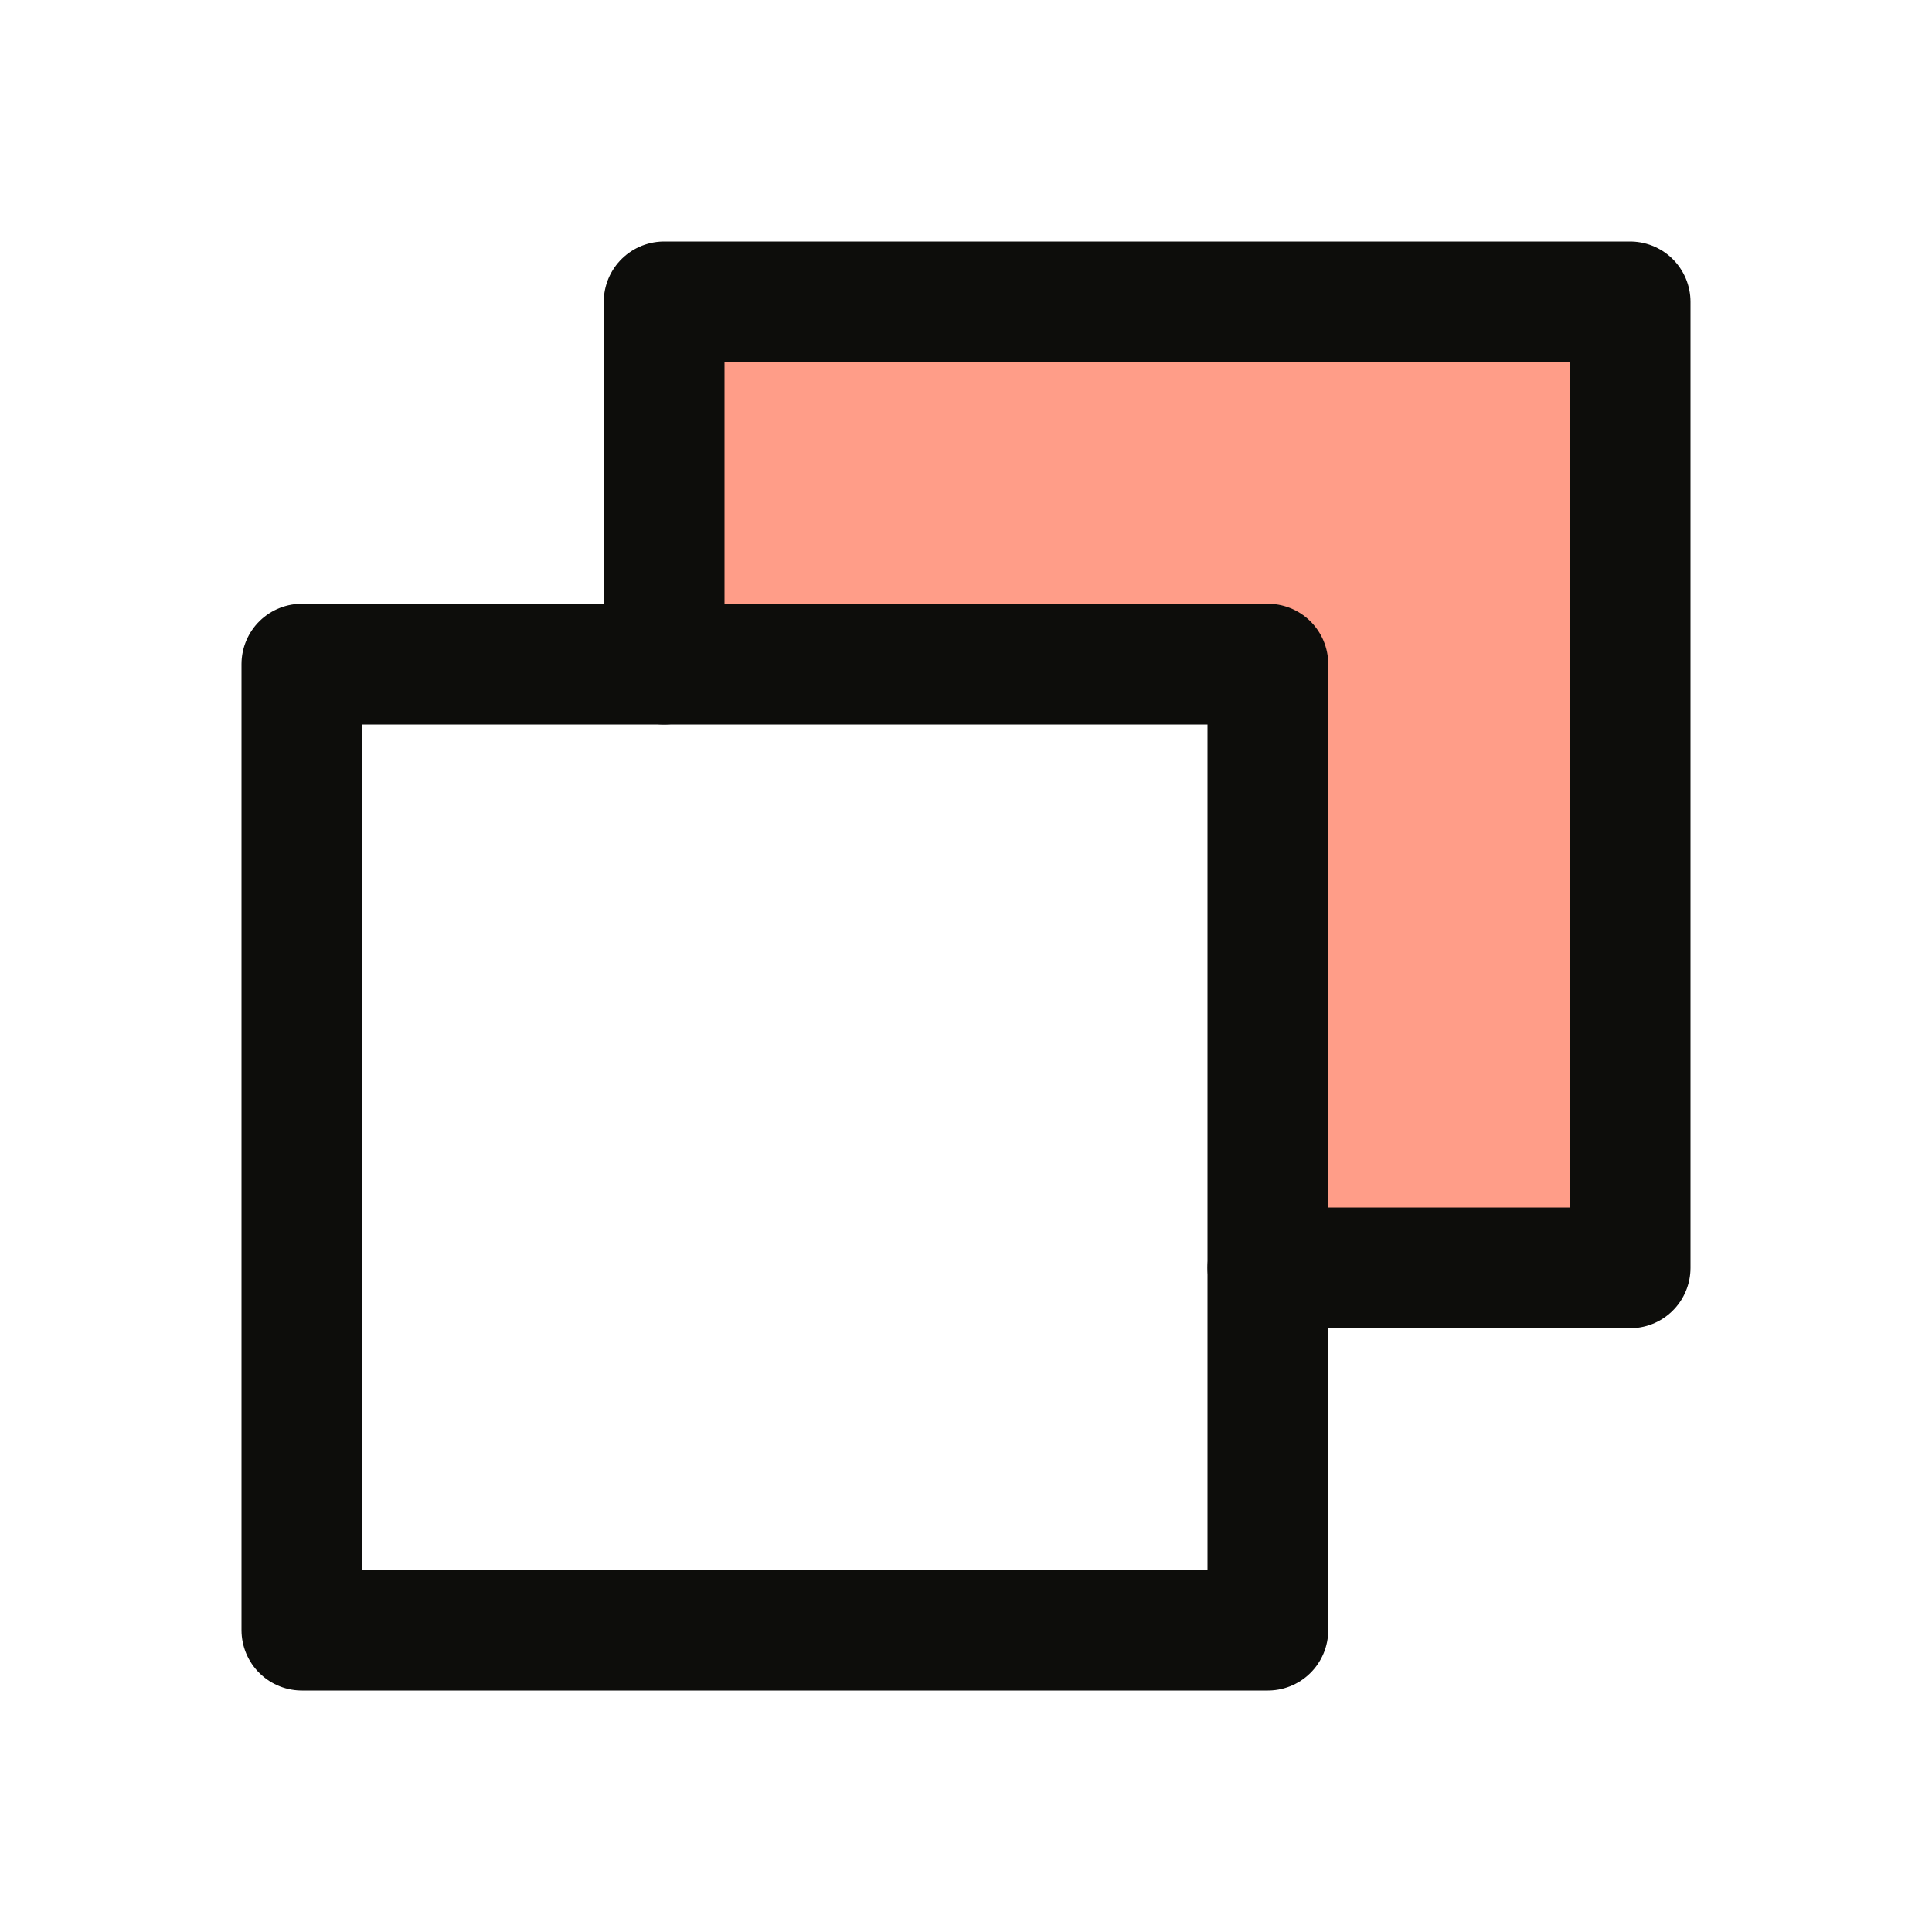
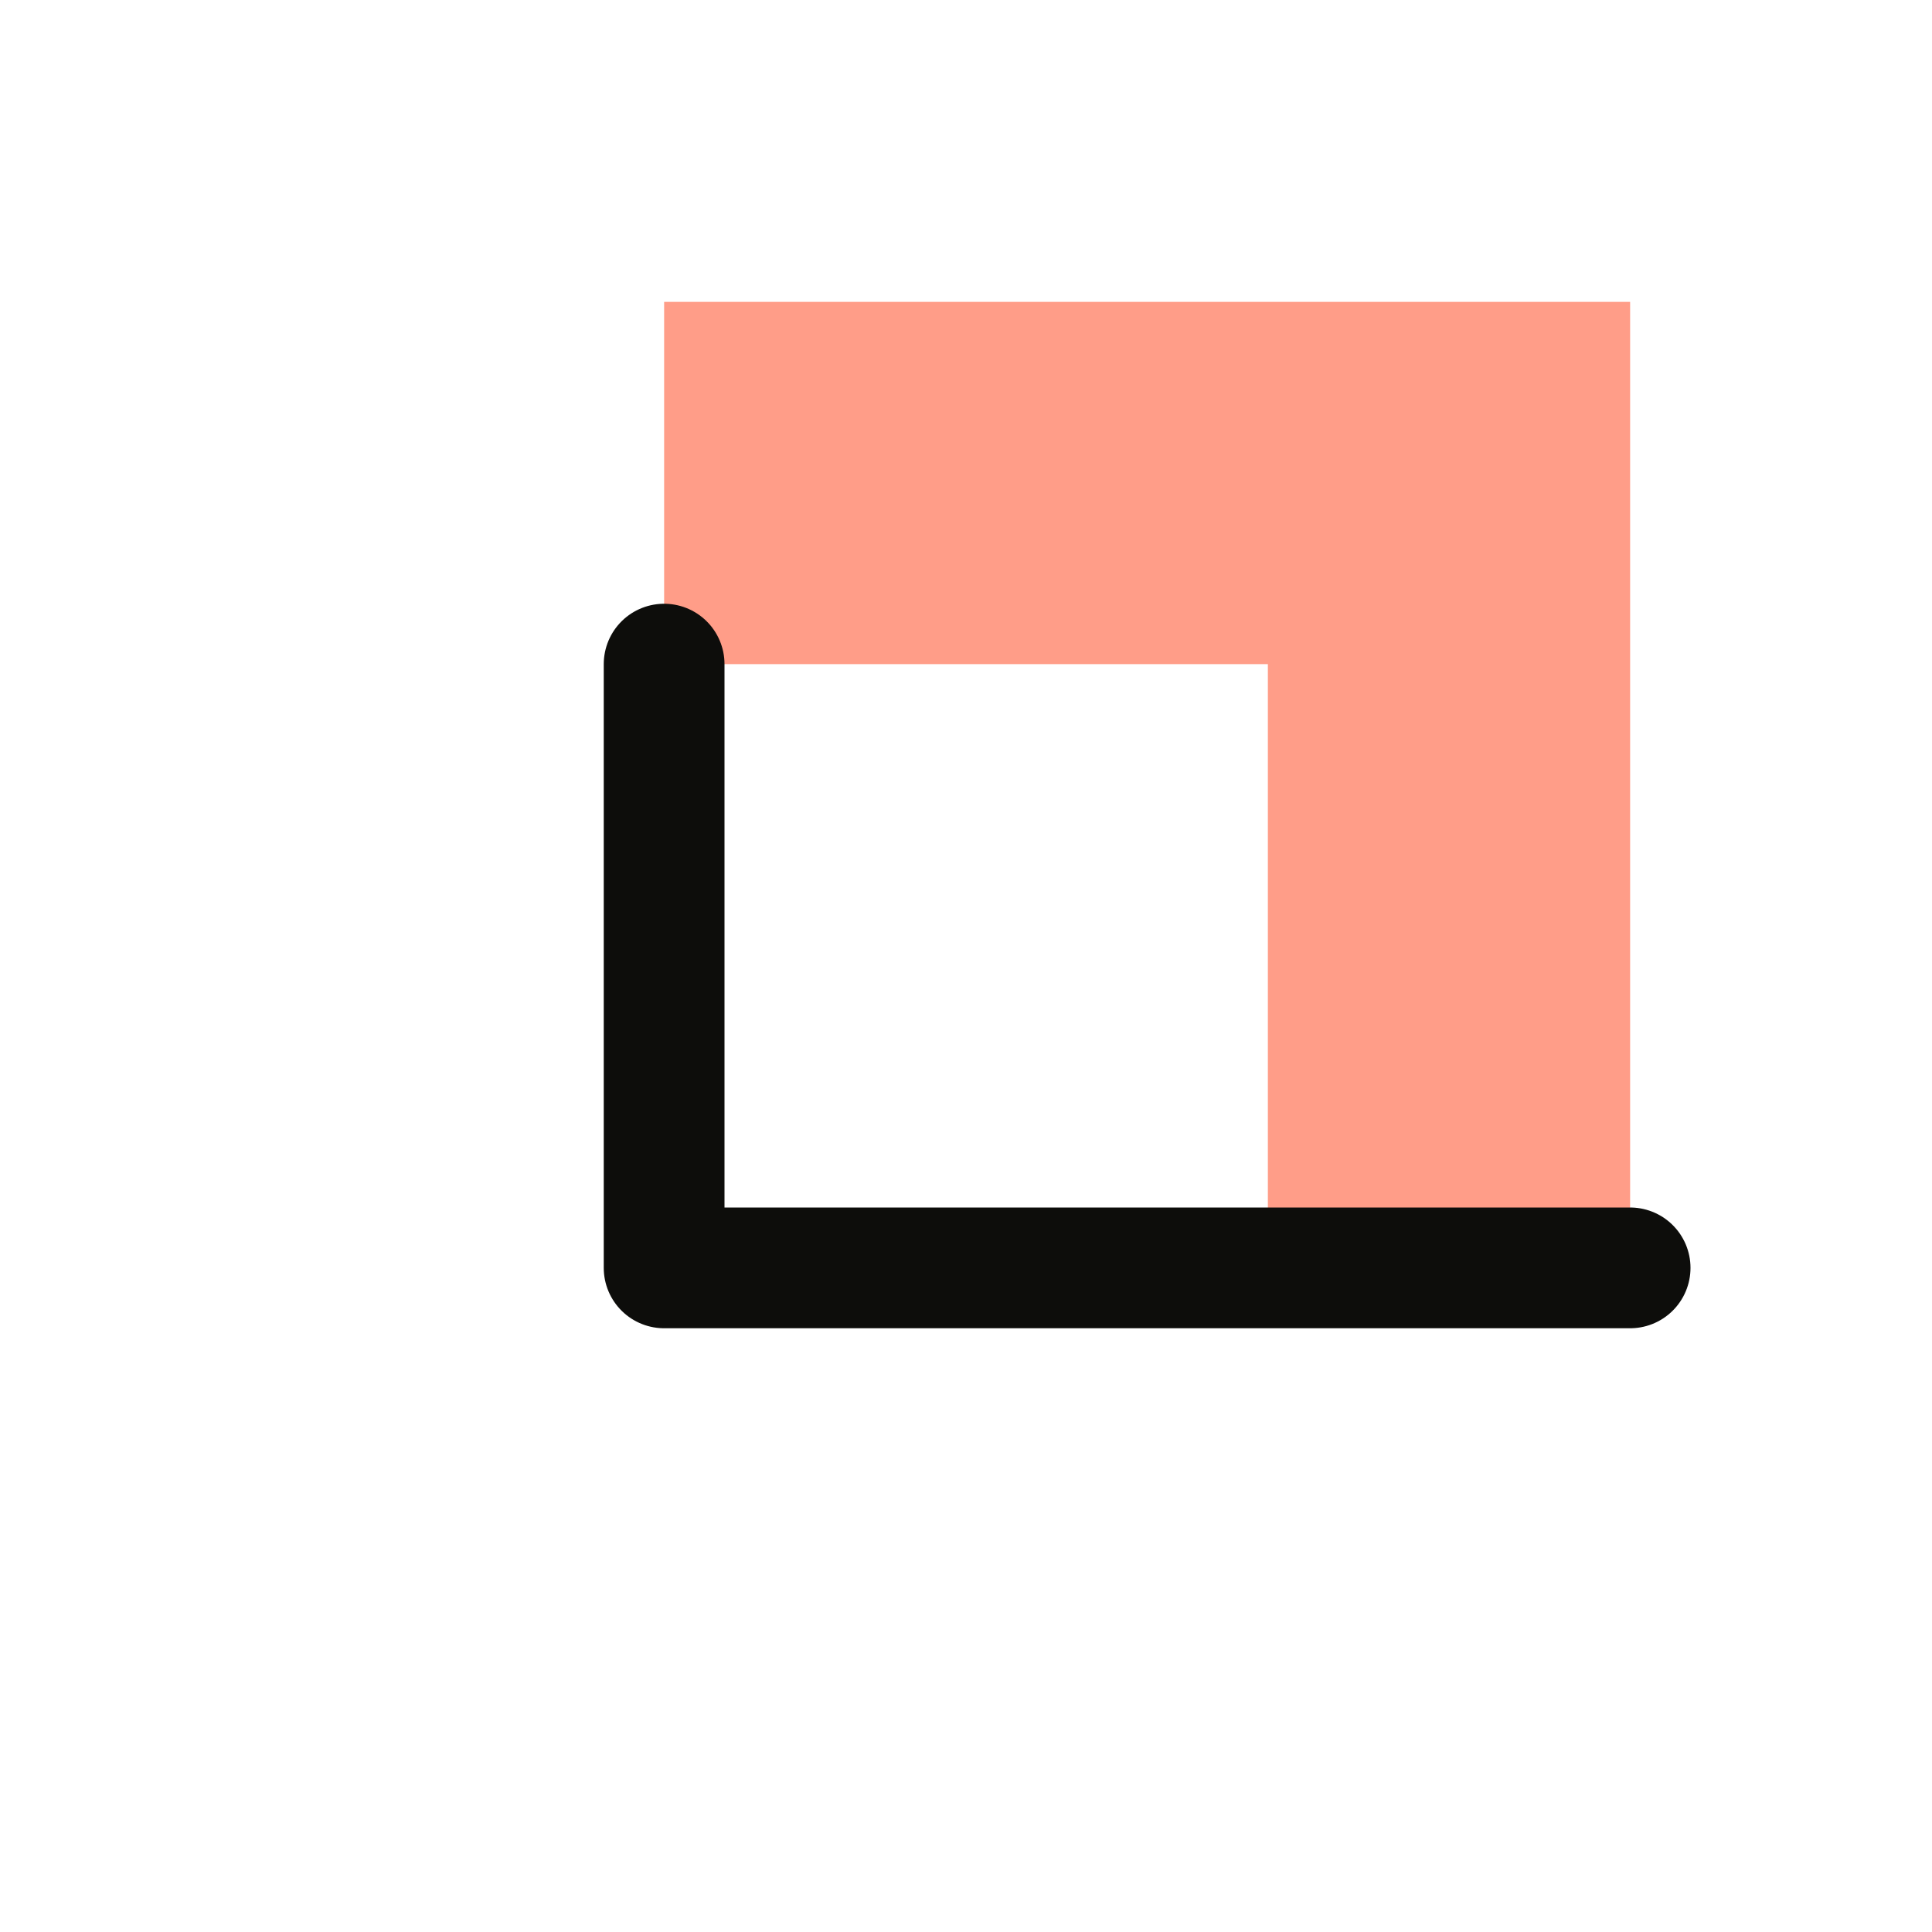
<svg xmlns="http://www.w3.org/2000/svg" width="32" height="32" viewBox="0 0 32 32" fill="none">
  <g clip-path="url(#clip0_530_22039)">
    <path d="M11 5V11H21V21H27V5H11Z" fill="#FF9D88" />
-     <path d="M21 21H27V5H11V11" stroke="#0D0D0B" stroke-width="2" stroke-linecap="round" stroke-linejoin="round" />
-     <path d="M21 11H5V27H21V11Z" stroke="#0D0D0B" stroke-width="2" stroke-linecap="round" stroke-linejoin="round" />
+     <path d="M21 21H27H11V11" stroke="#0D0D0B" stroke-width="2" stroke-linecap="round" stroke-linejoin="round" />
  </g>
  <defs>
    <clipPath id="clip0_530_22039">
      <rect width="32" height="32" fill="white" />
    </clipPath>
  </defs>
</svg>